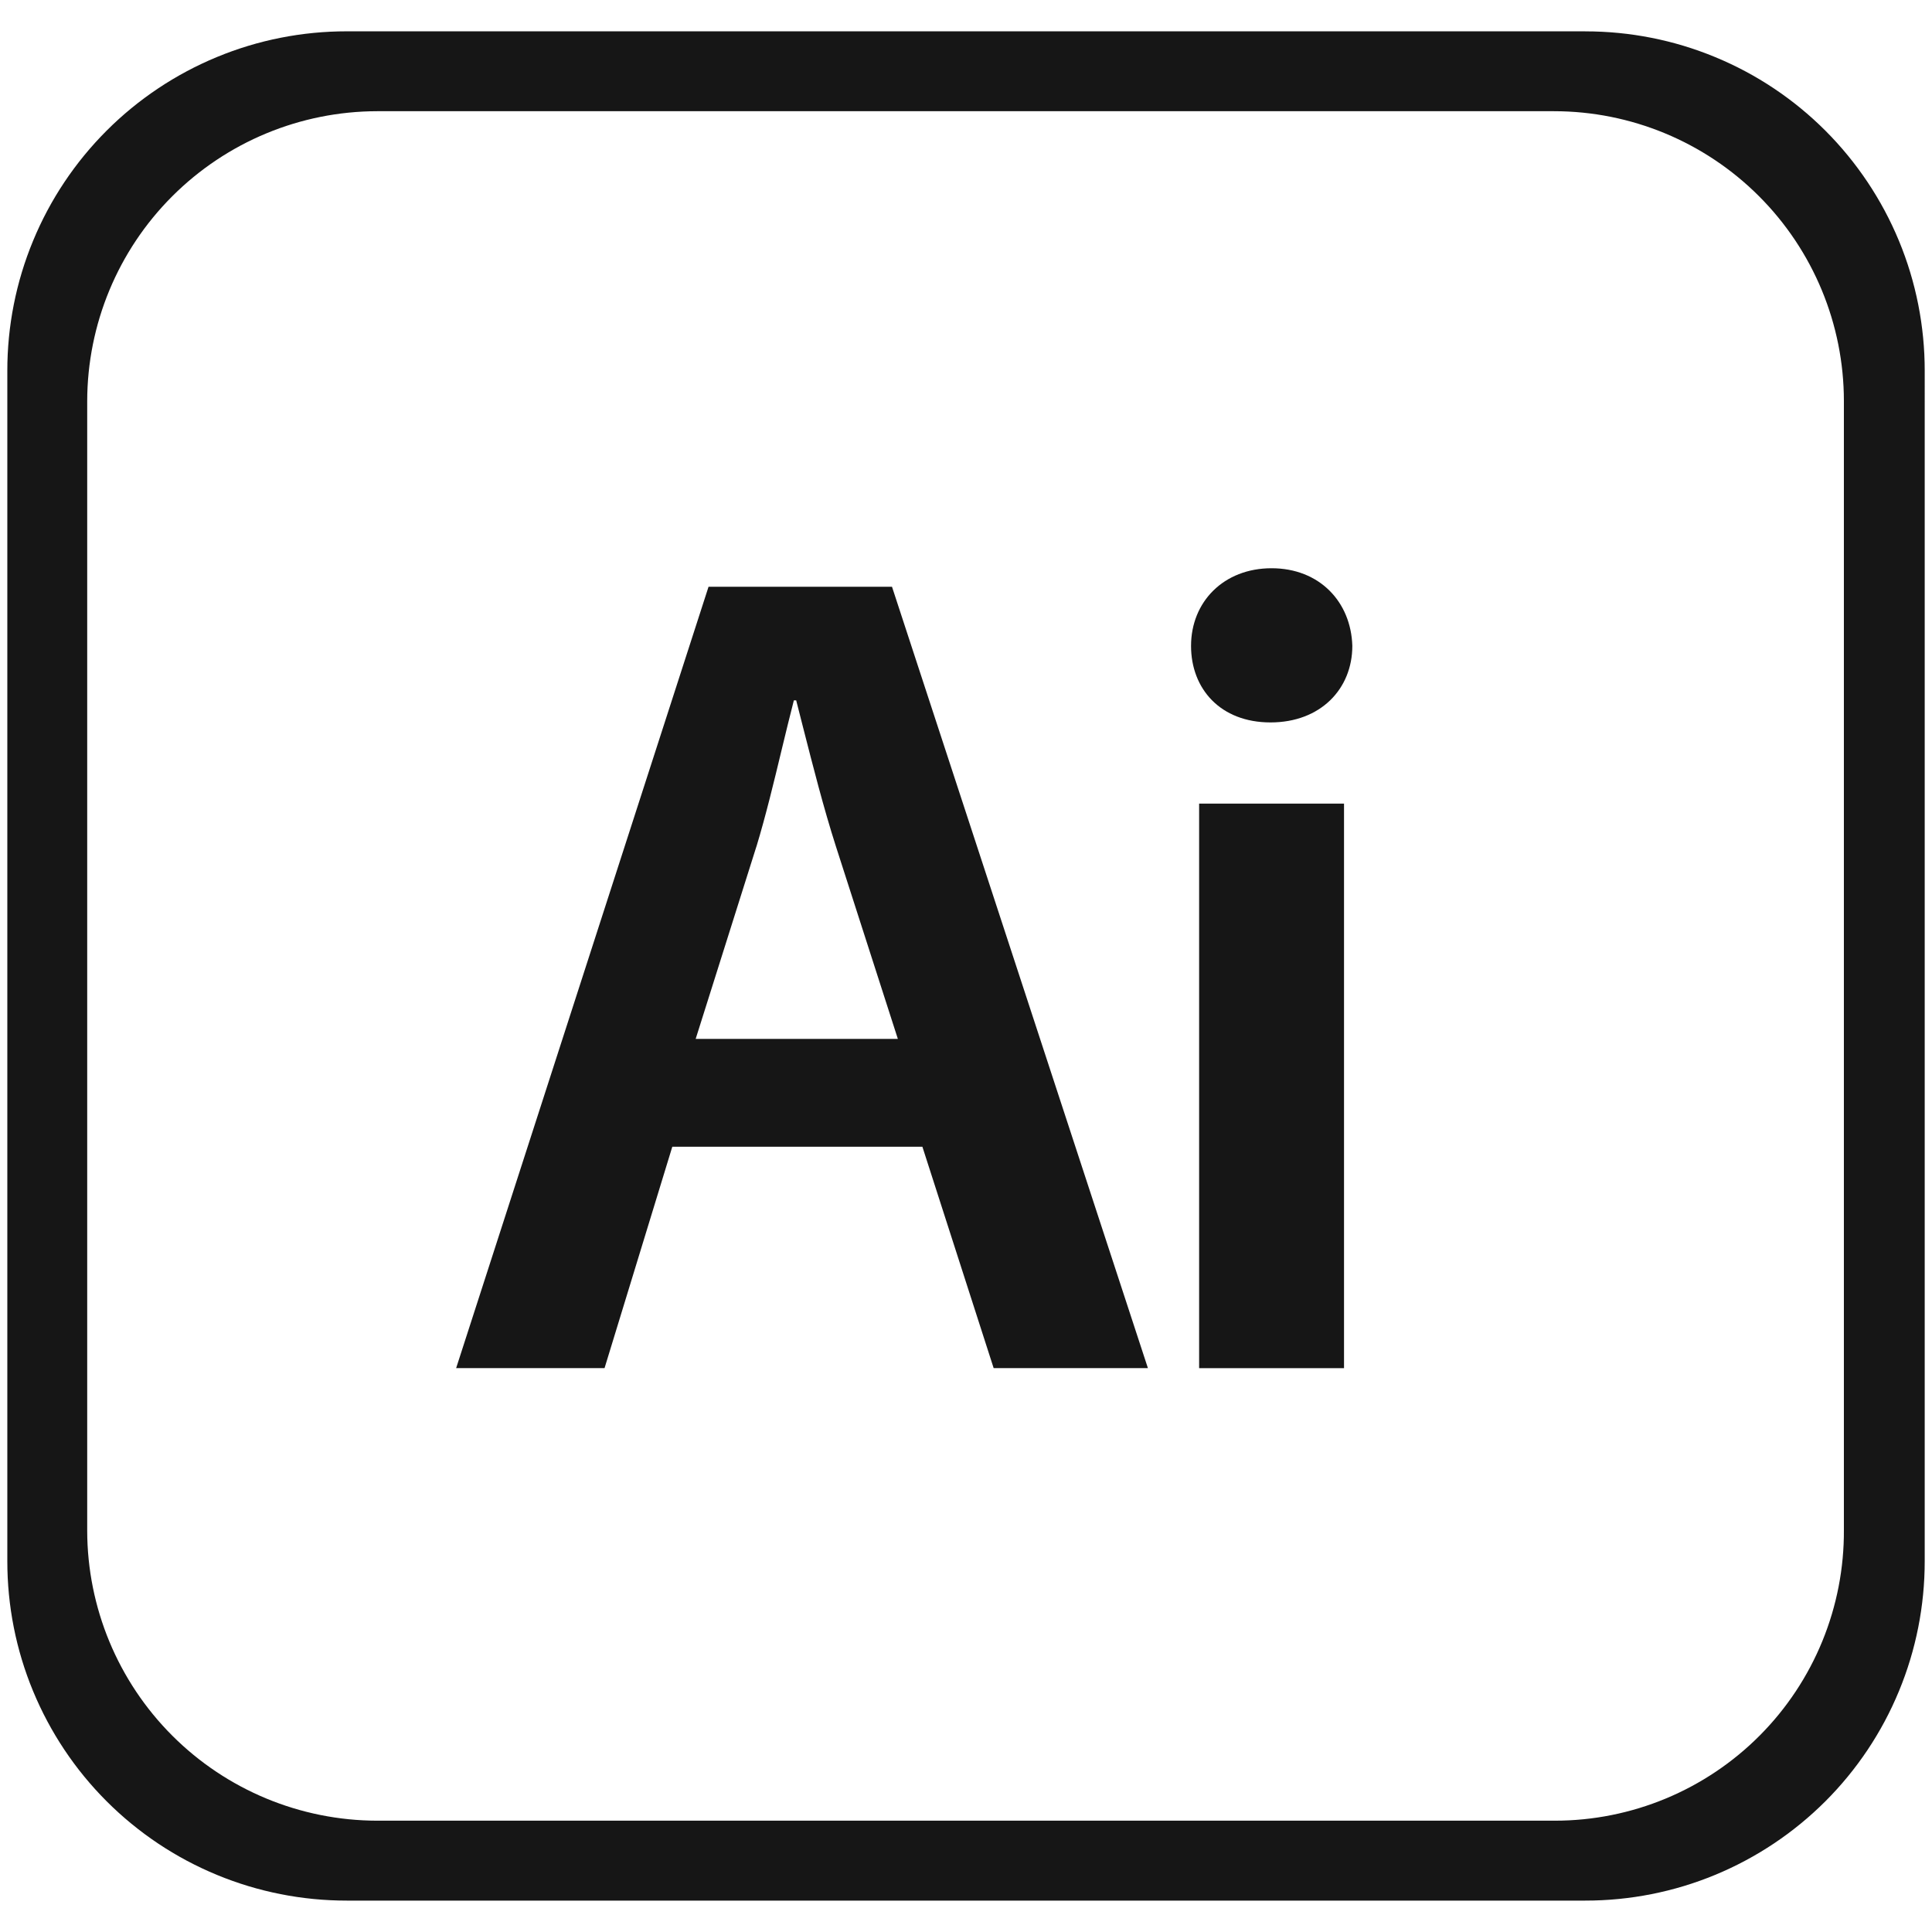
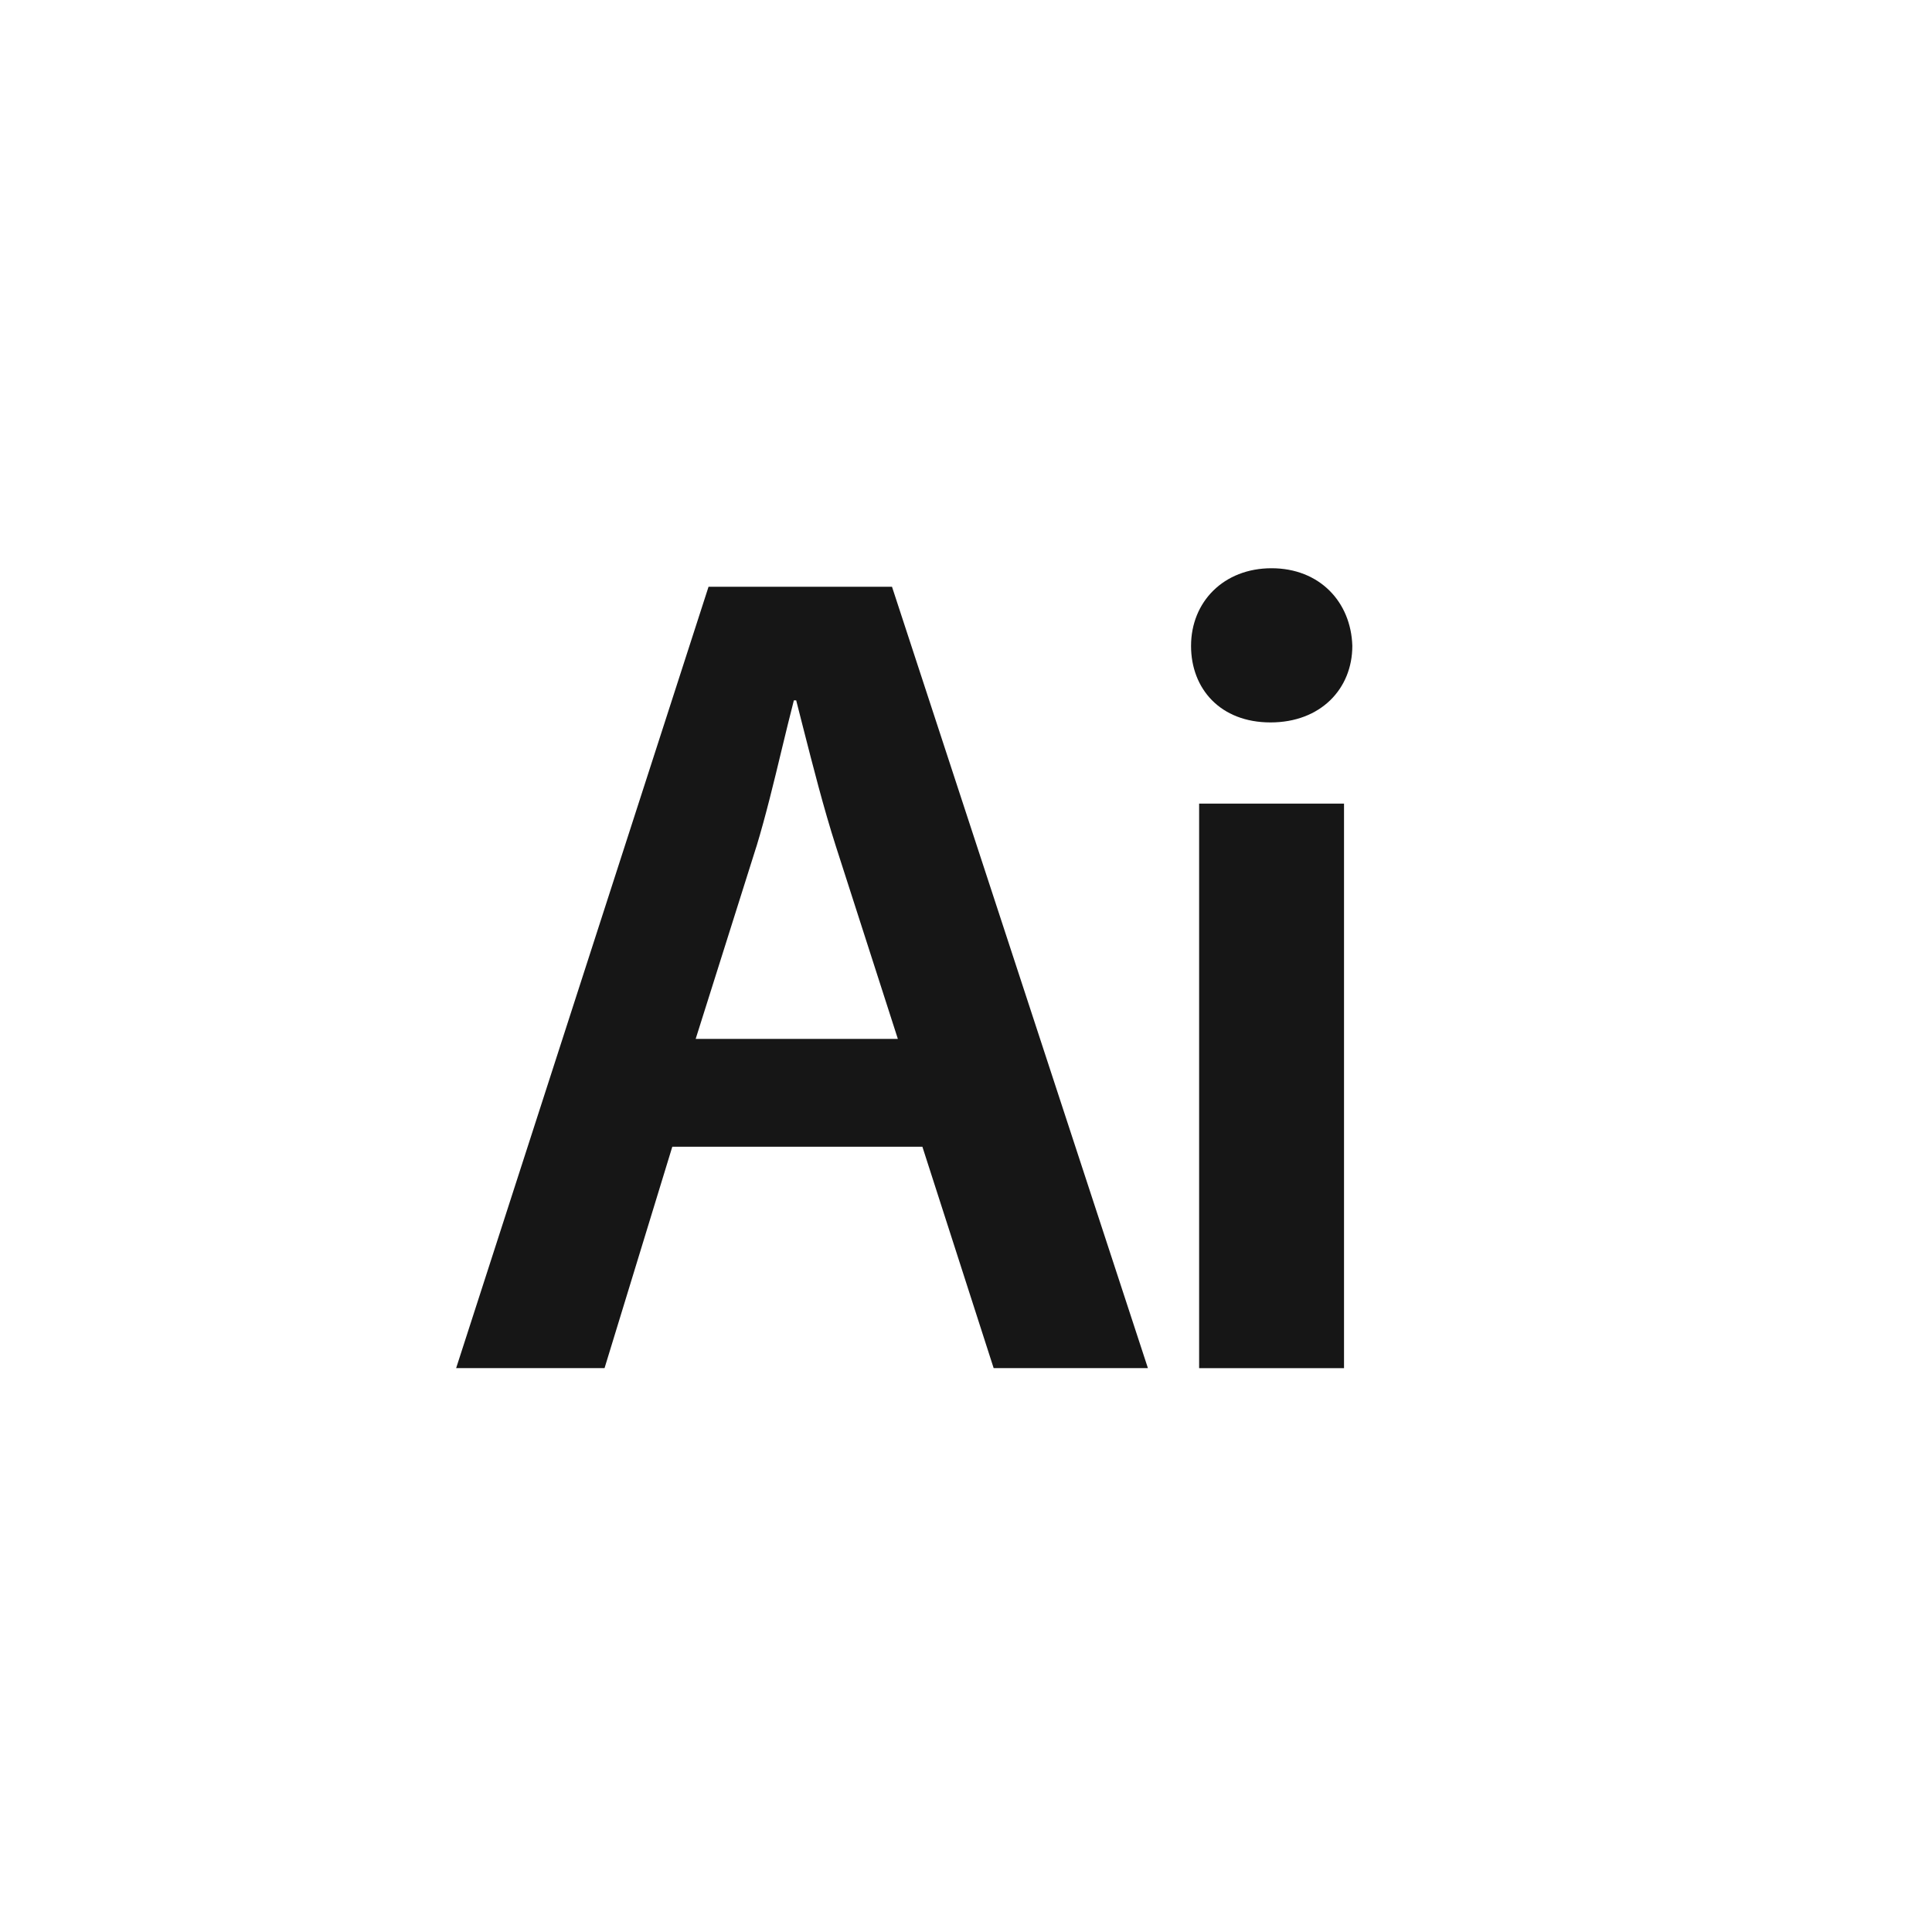
<svg xmlns="http://www.w3.org/2000/svg" id="Capa_1" data-name="Capa 1" viewBox="0 0 512 512">
  <defs>
    <style>
      .cls-1 {
        fill-rule: evenodd;
      }

      .cls-1, .cls-2 {
        fill: #161616;
      }
    </style>
  </defs>
-   <path class="cls-2" d="M420.08,8.3H91.92c-11.82-.01-23.53,2.3-34.45,6.82-10.92,4.52-20.85,11.14-29.21,19.5s-14.99,18.28-19.5,29.21c-4.52,10.92-6.83,22.63-6.82,34.45v315.42c-.01,11.82,2.3,23.53,6.82,34.45,4.52,10.92,11.14,20.85,19.5,29.21,8.36,8.36,18.28,14.99,29.21,19.5,10.92,4.52,22.63,6.83,34.45,6.82h328.17c11.82.01,23.53-2.3,34.45-6.82,10.92-4.52,20.85-11.15,29.21-19.5,8.36-8.36,14.99-18.28,19.5-29.21,4.52-10.92,6.83-22.63,6.82-34.45V98.29c.01-11.82-2.3-23.53-6.82-34.45-4.52-10.92-11.15-20.85-19.5-29.21-8.36-8.36-18.28-14.99-29.21-19.5-10.92-4.52-22.63-6.83-34.45-6.82ZM488.65,405.45c.06,10.1-1.88,20.1-5.7,29.45-3.82,9.34-9.45,17.84-16.57,25-7.12,7.16-15.58,12.84-24.9,16.72-9.32,3.88-19.32,5.88-29.41,5.88H99.95c-20.37-.03-39.9-8.14-54.3-22.54-14.4-14.4-22.51-33.93-22.54-54.3V106.31c.03-20.37,8.13-39.9,22.54-54.3s33.93-22.51,54.3-22.54h311.86c20.38,0,39.92,8.1,54.33,22.51,14.41,14.41,22.51,33.95,22.51,54.33v299.14Z" />
  <path class="cls-2" d="M356.18,212.96v149.62h-38.4v-149.62h38.4ZM315.64,171.17c0-11.67,8.64-20.58,21.34-20.58s21.06,8.91,21.4,20.58c0,11.37-8.39,20.28-21.68,20.28s-21.06-8.91-21.06-20.28Z" />
  <path class="cls-1" d="M263.33,362.57l-18.89-58.68h-66.27l-17.96,58.68h-39.33l66.89-207.07h48.62l67.82,207.07h-40.88ZM200.46,224.32l-16.1,51h53.58l-16.41-51c-3.27-10.19-6.11-21.39-8.73-31.64-.6-2.36-1.2-4.71-1.8-7.07h-.62c-1.07,4.11-2.11,8.49-3.21,12.99-2.08,8.66-4.25,17.65-6.7,25.72Z" />
</svg>